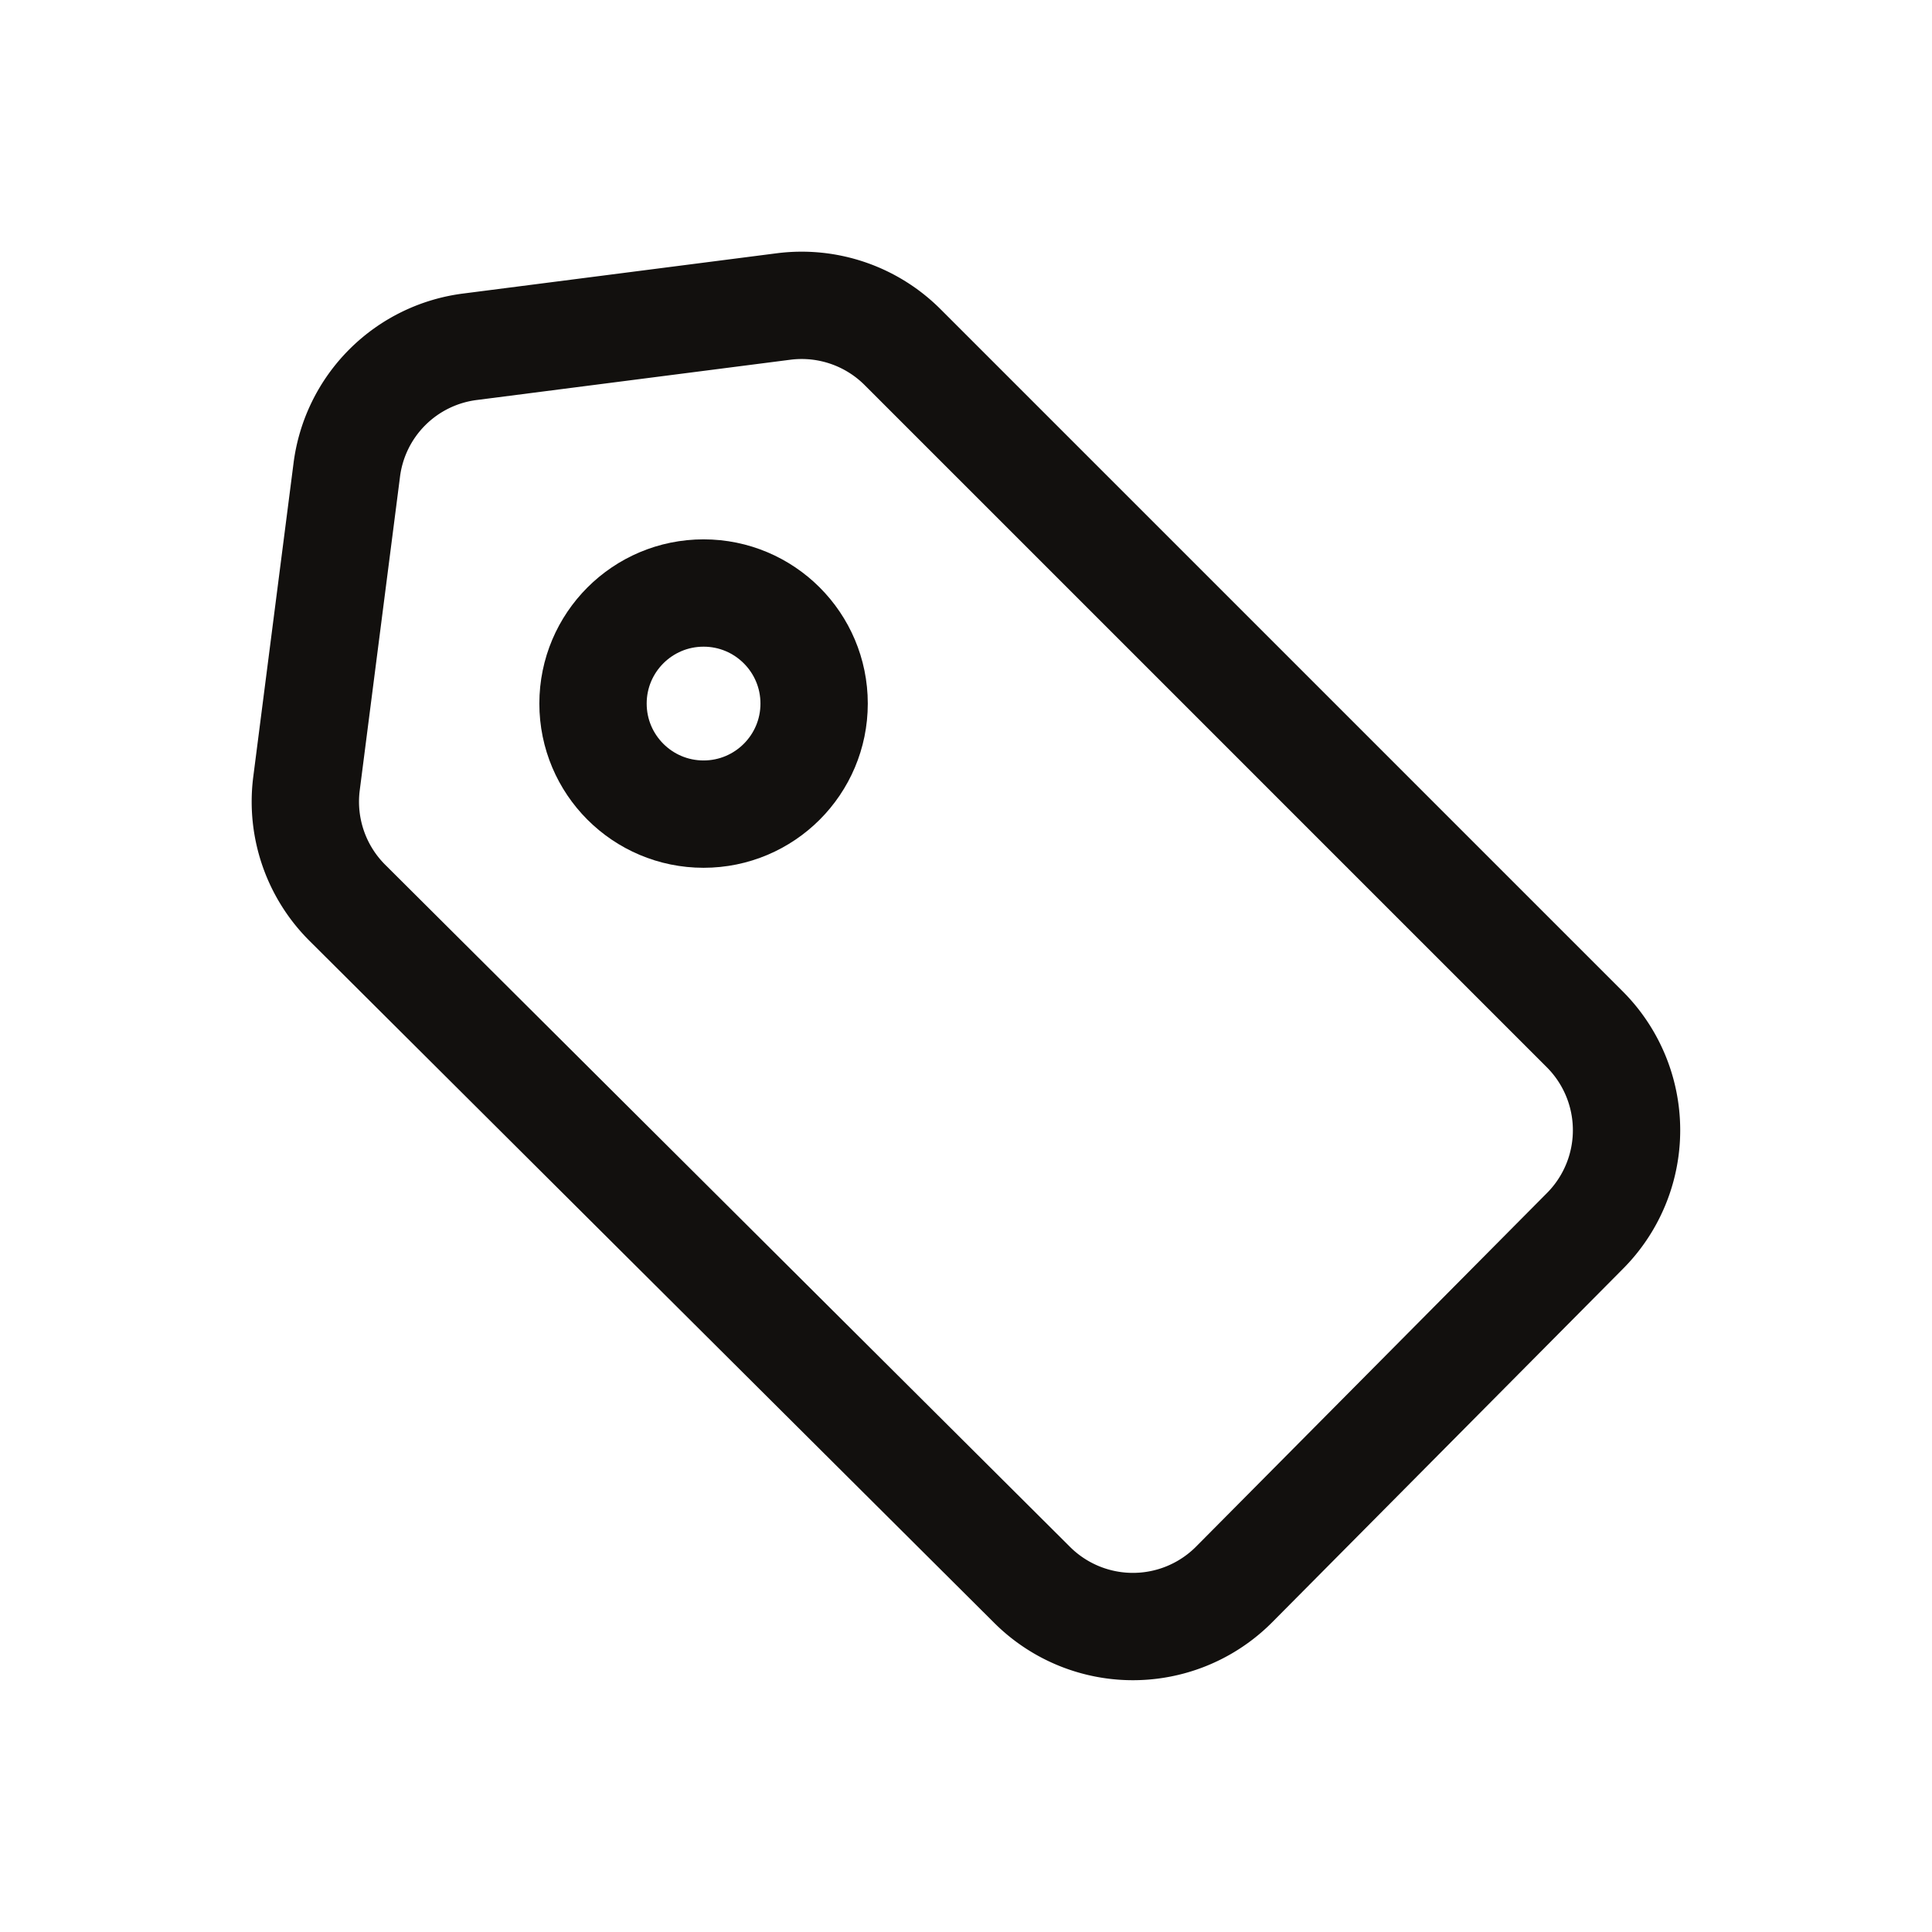
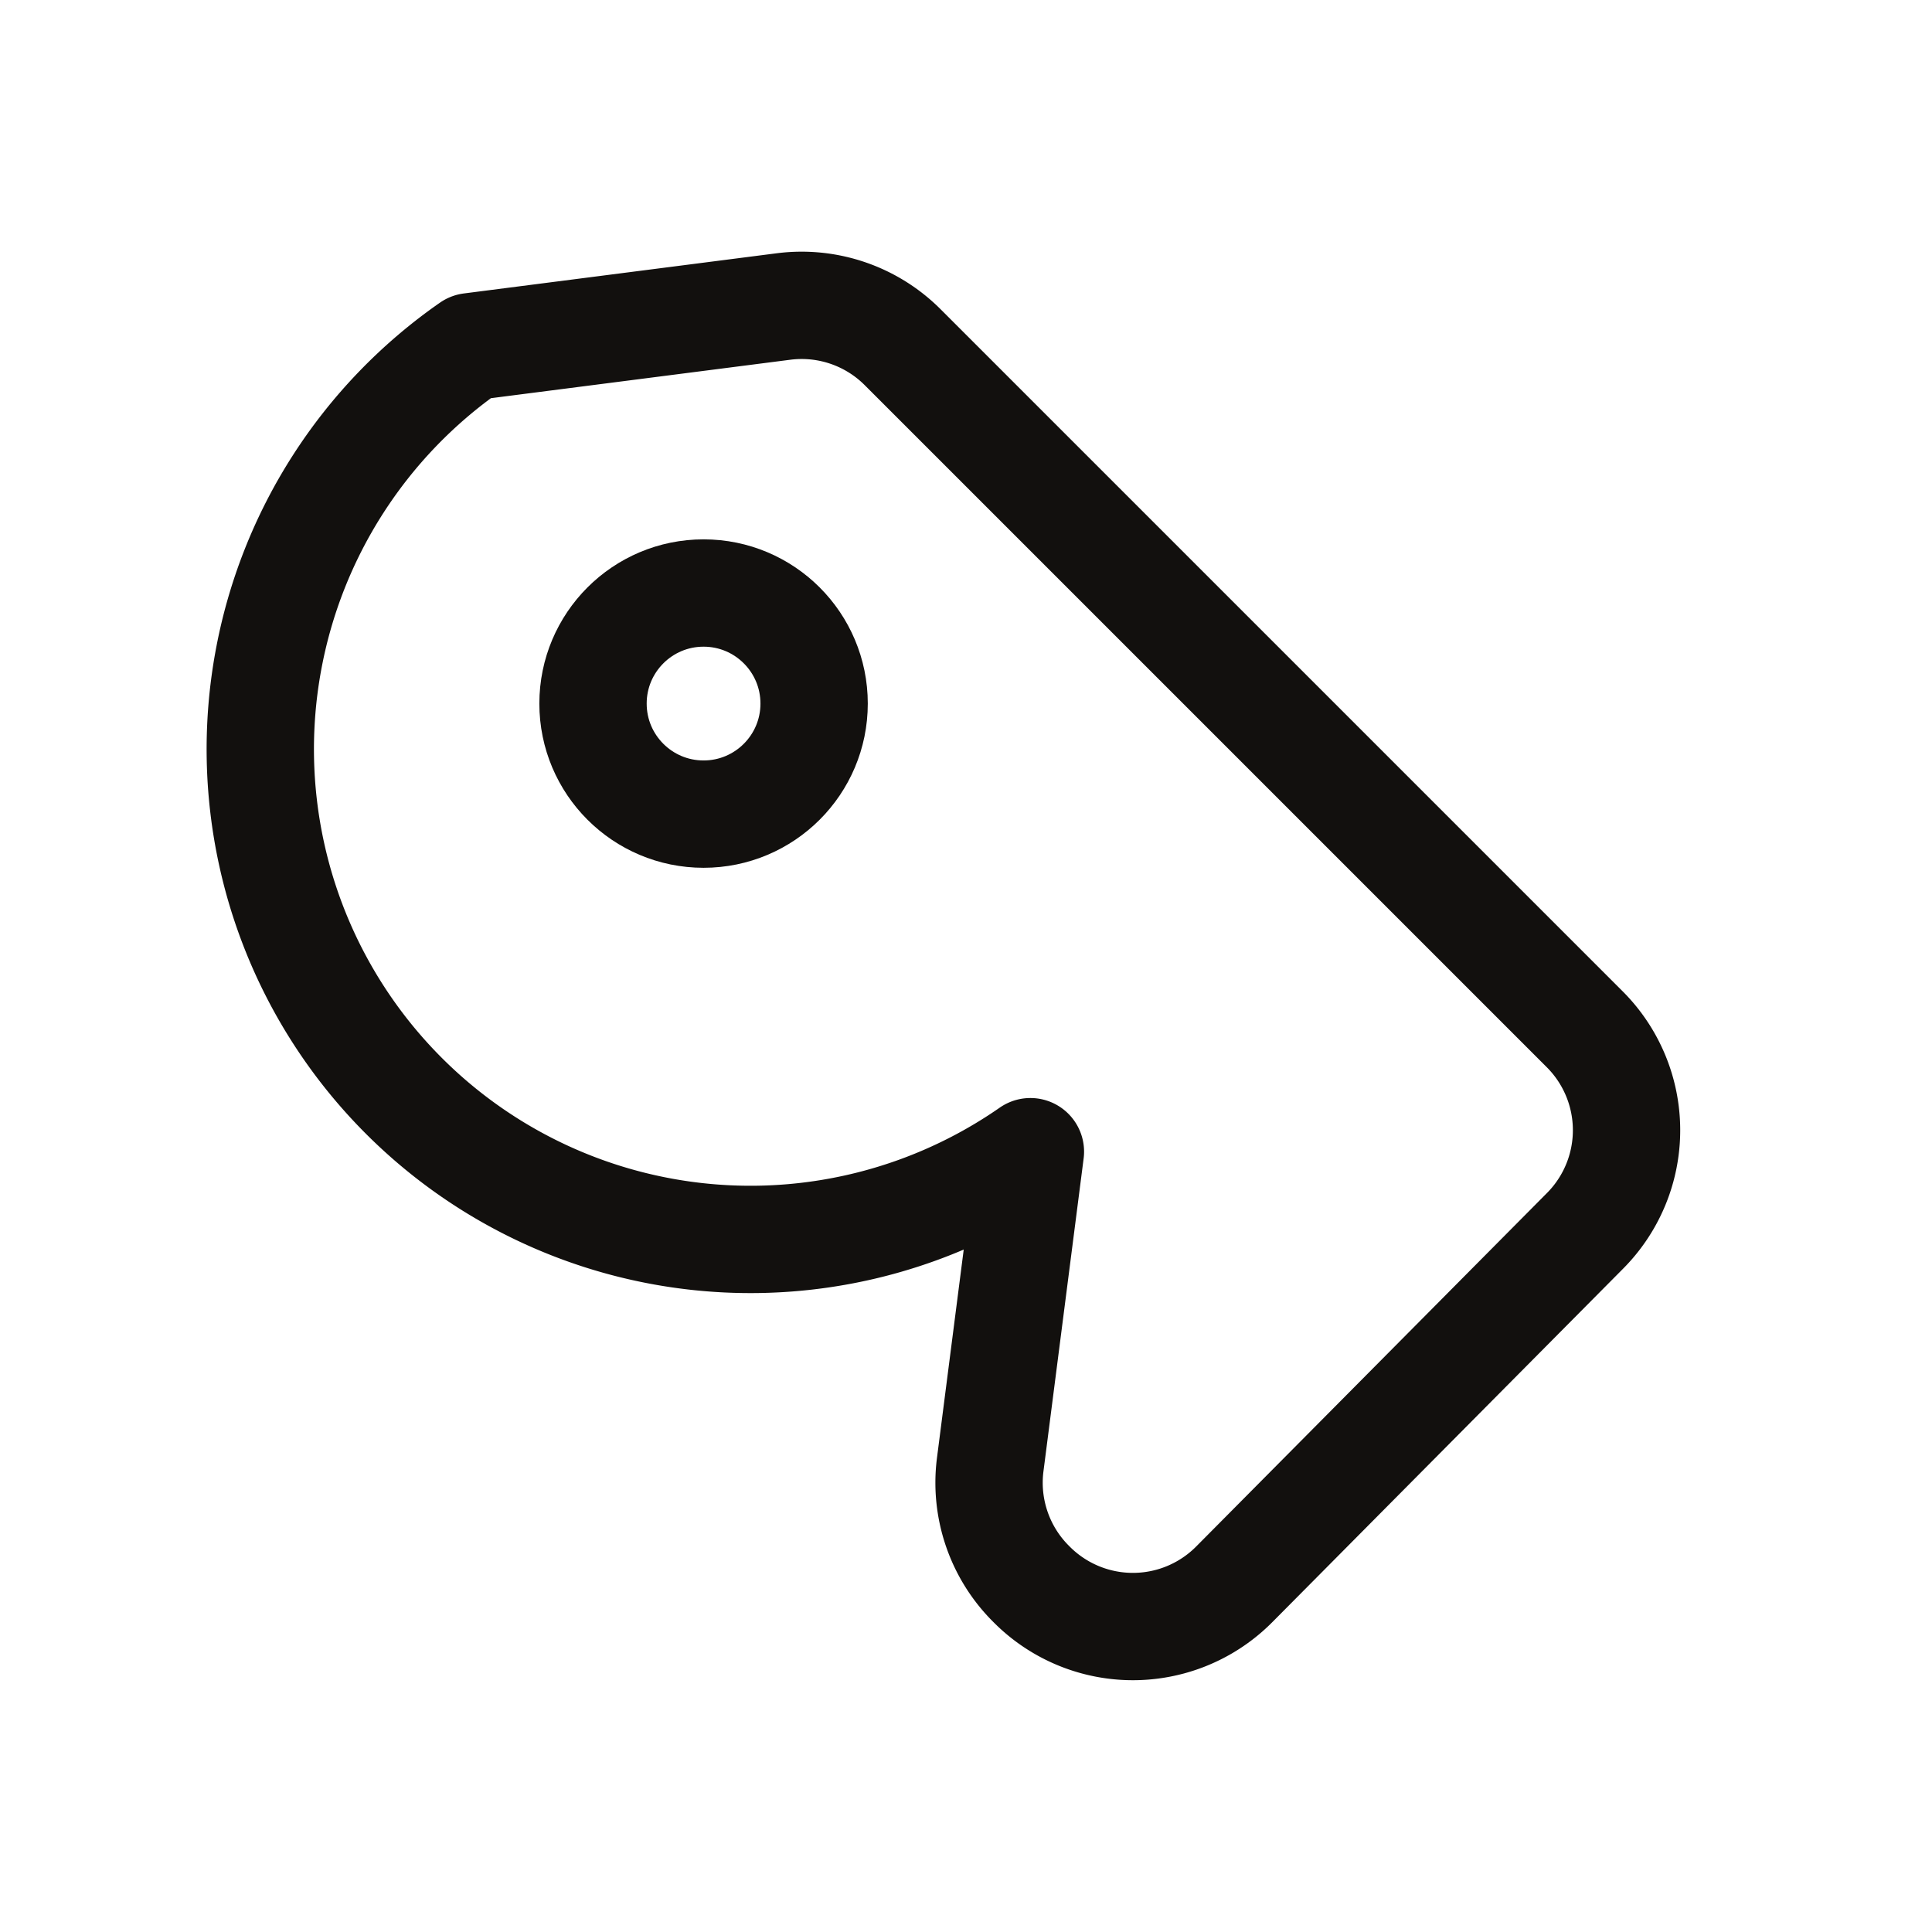
<svg xmlns="http://www.w3.org/2000/svg" id="Ebene_1" data-name="Ebene 1" width="36" height="36" viewBox="0 0 36 36">
  <defs>
    <style>
      .cls-1 {
        fill: #fff;
        opacity: 0;
      }

      .cls-2 {
        fill: none;
        stroke: #12100e;
        stroke-linecap: round;
        stroke-linejoin: round;
        stroke-width: 2px;
      }
    </style>
  </defs>
  <g>
-     <rect class="cls-1" width="36" height="36" />
    <g>
-       <path class="cls-2" d="M16.83,6.48,29.52,19.17a2.66,2.66,0,0,1,0,3.78L23,29.52a2.66,2.66,0,0,1-3.78,0L6.48,16.83a2.66,2.66,0,0,1-.77-2.22l.75-5.84A2.65,2.65,0,0,1,8.77,6.46l5.84-.75A2.66,2.66,0,0,1,16.83,6.48Z" />
+       <path class="cls-2" d="M16.83,6.48,29.52,19.17a2.66,2.66,0,0,1,0,3.78L23,29.52a2.66,2.66,0,0,1-3.78,0a2.66,2.66,0,0,1-.77-2.22l.75-5.84A2.65,2.65,0,0,1,8.77,6.46l5.84-.75A2.66,2.66,0,0,1,16.83,6.48Z" />
      <circle class="cls-2" cx="13.11" cy="13.11" r="2.06" />
    </g>
  </g>
</svg>